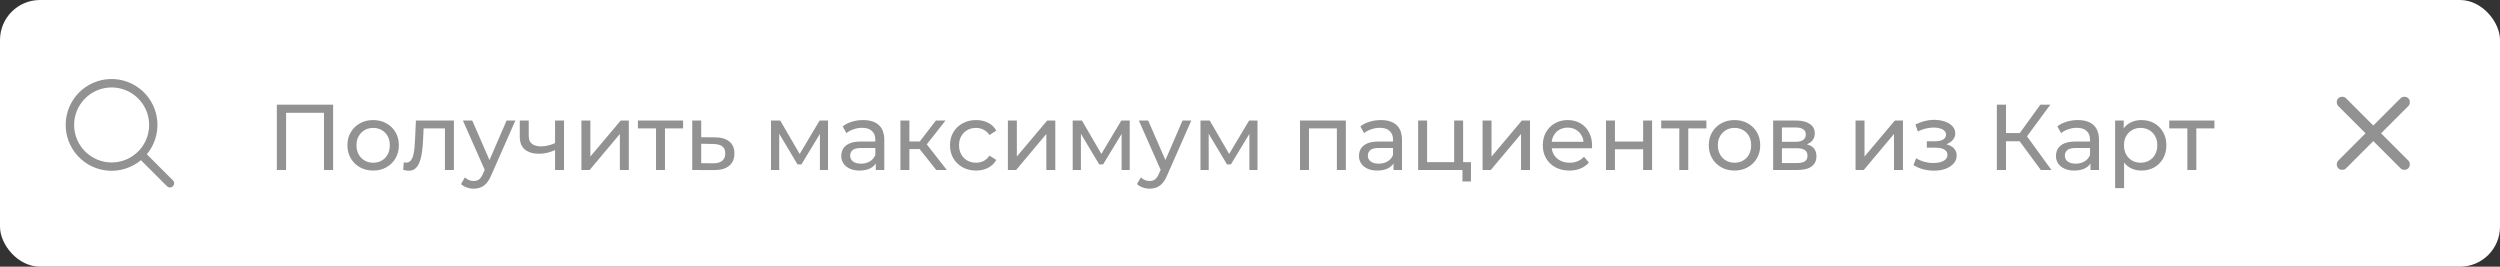
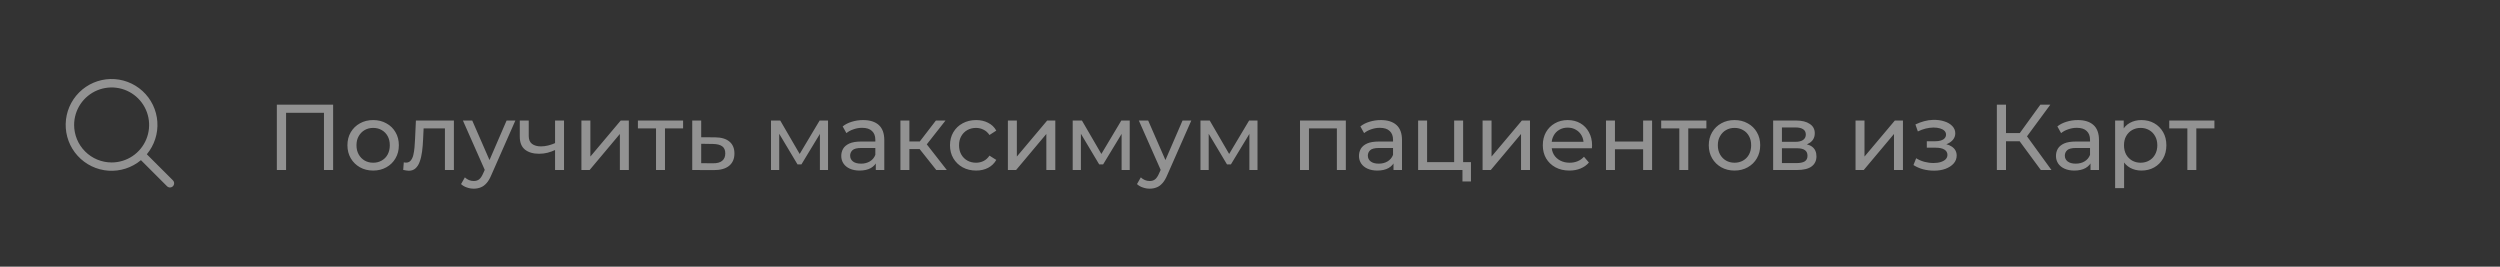
<svg xmlns="http://www.w3.org/2000/svg" width="375" height="40" viewBox="0 0 375 40" fill="none">
  <rect x="0" y="0" width="375" height="40" fill="#333333" stroke="none" />
-   <rect width="375" height="40" rx="6" fill="white" />
  <path d="M25.936 27.052L22.024 23.141C23.158 21.779 23.723 20.034 23.603 18.266C23.482 16.499 22.685 14.846 21.376 13.652C20.068 12.457 18.35 11.813 16.579 11.853C14.808 11.894 13.12 12.615 11.868 13.868C10.615 15.12 9.894 16.808 9.853 18.579C9.813 20.35 10.457 22.068 11.652 23.376C12.846 24.685 14.499 25.482 16.266 25.603C18.034 25.723 19.779 25.158 21.141 24.024L25.052 27.936C25.11 27.994 25.179 28.04 25.255 28.072C25.33 28.103 25.412 28.119 25.494 28.119C25.576 28.119 25.657 28.103 25.733 28.072C25.809 28.04 25.878 27.994 25.936 27.936C25.994 27.878 26.04 27.809 26.072 27.733C26.103 27.657 26.119 27.576 26.119 27.494C26.119 27.412 26.103 27.33 26.072 27.255C26.04 27.179 25.994 27.11 25.936 27.052ZM11.119 18.744C11.119 17.631 11.449 16.544 12.067 15.619C12.685 14.694 13.563 13.973 14.591 13.547C15.619 13.121 16.75 13.01 17.841 13.227C18.932 13.444 19.935 13.98 20.721 14.766C21.508 15.553 22.044 16.555 22.261 17.646C22.478 18.738 22.366 19.869 21.941 20.896C21.515 21.924 20.794 22.803 19.869 23.421C18.944 24.039 17.856 24.369 16.744 24.369C15.252 24.367 13.823 23.774 12.768 22.72C11.714 21.665 11.12 20.235 11.119 18.744Z" fill="#929292" />
  <path d="M41.526 25.5V15.7H49.968V25.5H48.596V16.554L48.932 16.918H42.562L42.912 16.554V25.5H41.526ZM55.978 25.584C55.231 25.584 54.569 25.421 53.99 25.094C53.411 24.767 52.954 24.319 52.618 23.75C52.282 23.171 52.114 22.518 52.114 21.79C52.114 21.053 52.282 20.399 52.618 19.83C52.954 19.261 53.411 18.817 53.99 18.5C54.569 18.173 55.231 18.01 55.978 18.01C56.715 18.01 57.373 18.173 57.952 18.5C58.54 18.817 58.997 19.261 59.324 19.83C59.66 20.39 59.828 21.043 59.828 21.79C59.828 22.527 59.66 23.181 59.324 23.75C58.997 24.319 58.54 24.767 57.952 25.094C57.373 25.421 56.715 25.584 55.978 25.584ZM55.978 24.408C56.454 24.408 56.879 24.301 57.252 24.086C57.635 23.871 57.933 23.568 58.148 23.176C58.363 22.775 58.47 22.313 58.47 21.79C58.47 21.258 58.363 20.801 58.148 20.418C57.933 20.026 57.635 19.723 57.252 19.508C56.879 19.293 56.454 19.186 55.978 19.186C55.502 19.186 55.077 19.293 54.704 19.508C54.331 19.723 54.032 20.026 53.808 20.418C53.584 20.801 53.472 21.258 53.472 21.79C53.472 22.313 53.584 22.775 53.808 23.176C54.032 23.568 54.331 23.871 54.704 24.086C55.077 24.301 55.502 24.408 55.978 24.408ZM60.482 25.486L60.566 24.352C60.631 24.361 60.692 24.371 60.748 24.38C60.804 24.389 60.855 24.394 60.902 24.394C61.201 24.394 61.434 24.291 61.602 24.086C61.779 23.881 61.91 23.61 61.994 23.274C62.078 22.929 62.139 22.541 62.176 22.112C62.213 21.683 62.241 21.253 62.26 20.824L62.386 18.08H68.084V25.5H66.74V18.864L67.062 19.256H63.254L63.562 18.85L63.464 20.908C63.436 21.561 63.385 22.173 63.31 22.742C63.235 23.311 63.119 23.811 62.96 24.24C62.811 24.669 62.601 25.005 62.33 25.248C62.069 25.491 61.728 25.612 61.308 25.612C61.187 25.612 61.056 25.598 60.916 25.57C60.785 25.551 60.641 25.523 60.482 25.486ZM71.061 28.3C70.706 28.3 70.361 28.239 70.025 28.118C69.689 28.006 69.4 27.838 69.157 27.614L69.731 26.606C69.918 26.783 70.123 26.919 70.347 27.012C70.571 27.105 70.809 27.152 71.061 27.152C71.388 27.152 71.658 27.068 71.873 26.9C72.088 26.732 72.288 26.433 72.475 26.004L72.937 24.982L73.077 24.814L75.989 18.08H77.305L73.707 26.242C73.492 26.765 73.249 27.175 72.979 27.474C72.718 27.773 72.428 27.983 72.111 28.104C71.793 28.235 71.444 28.3 71.061 28.3ZM72.825 25.738L69.437 18.08H70.837L73.721 24.688L72.825 25.738ZM83.357 22.462C82.965 22.649 82.559 22.798 82.139 22.91C81.728 23.013 81.304 23.064 80.865 23.064C79.969 23.064 79.26 22.854 78.737 22.434C78.224 22.014 77.967 21.365 77.967 20.488V18.08H79.311V20.404C79.311 20.936 79.474 21.328 79.801 21.58C80.137 21.832 80.585 21.958 81.145 21.958C81.5 21.958 81.864 21.911 82.237 21.818C82.62 21.725 82.993 21.594 83.357 21.426V22.462ZM83.259 25.5V18.08H84.603V25.5H83.259ZM87.212 25.5V18.08H88.556V23.484L93.106 18.08H94.324V25.5H92.98V20.096L88.444 25.5H87.212ZM98.403 25.5V18.906L98.739 19.256H95.687V18.08H102.463V19.256H99.425L99.747 18.906V25.5H98.403ZM107.267 20.6C108.21 20.609 108.928 20.824 109.423 21.244C109.918 21.664 110.165 22.257 110.165 23.022C110.165 23.825 109.894 24.445 109.353 24.884C108.812 25.313 108.046 25.523 107.057 25.514L103.837 25.5V18.08H105.181V20.586L107.267 20.6ZM106.945 24.492C107.552 24.501 108.009 24.38 108.317 24.128C108.634 23.876 108.793 23.503 108.793 23.008C108.793 22.523 108.639 22.168 108.331 21.944C108.023 21.72 107.561 21.603 106.945 21.594L105.181 21.566V24.478L106.945 24.492ZM115.65 25.5V18.08H117.036L120.228 23.568H119.668L122.944 18.08H124.204V25.5H122.986V19.592L123.21 19.718L120.214 24.66H119.626L116.616 19.62L116.882 19.564V25.5H115.65ZM131.37 25.5V23.932L131.3 23.638V20.964C131.3 20.395 131.132 19.956 130.796 19.648C130.469 19.331 129.974 19.172 129.312 19.172C128.873 19.172 128.444 19.247 128.024 19.396C127.604 19.536 127.249 19.727 126.96 19.97L126.4 18.962C126.782 18.654 127.24 18.421 127.772 18.262C128.313 18.094 128.878 18.01 129.466 18.01C130.483 18.01 131.267 18.257 131.818 18.752C132.368 19.247 132.644 20.003 132.644 21.02V25.5H131.37ZM128.934 25.584C128.383 25.584 127.898 25.491 127.478 25.304C127.067 25.117 126.75 24.861 126.526 24.534C126.302 24.198 126.19 23.82 126.19 23.4C126.19 22.999 126.283 22.635 126.47 22.308C126.666 21.981 126.978 21.72 127.408 21.524C127.846 21.328 128.434 21.23 129.172 21.23H131.524V22.196H129.228C128.556 22.196 128.103 22.308 127.87 22.532C127.636 22.756 127.52 23.027 127.52 23.344C127.52 23.708 127.664 24.002 127.954 24.226C128.243 24.441 128.644 24.548 129.158 24.548C129.662 24.548 130.1 24.436 130.474 24.212C130.856 23.988 131.132 23.661 131.3 23.232L131.566 24.156C131.388 24.595 131.076 24.945 130.628 25.206C130.18 25.458 129.615 25.584 128.934 25.584ZM140.44 25.5L137.57 21.888L138.676 21.216L142.022 25.5H140.44ZM135.064 25.5V18.08H136.408V25.5H135.064ZM136.002 22.364V21.216H138.452V22.364H136.002ZM138.788 21.944L137.542 21.776L140.384 18.08H141.826L138.788 21.944ZM146.419 25.584C145.663 25.584 144.986 25.421 144.389 25.094C143.801 24.767 143.339 24.319 143.003 23.75C142.667 23.181 142.499 22.527 142.499 21.79C142.499 21.053 142.667 20.399 143.003 19.83C143.339 19.261 143.801 18.817 144.389 18.5C144.986 18.173 145.663 18.01 146.419 18.01C147.091 18.01 147.688 18.145 148.211 18.416C148.743 18.677 149.153 19.069 149.443 19.592L148.421 20.25C148.178 19.886 147.879 19.62 147.525 19.452C147.179 19.275 146.806 19.186 146.405 19.186C145.919 19.186 145.485 19.293 145.103 19.508C144.72 19.723 144.417 20.026 144.193 20.418C143.969 20.801 143.857 21.258 143.857 21.79C143.857 22.322 143.969 22.784 144.193 23.176C144.417 23.568 144.72 23.871 145.103 24.086C145.485 24.301 145.919 24.408 146.405 24.408C146.806 24.408 147.179 24.324 147.525 24.156C147.879 23.979 148.178 23.708 148.421 23.344L149.443 23.988C149.153 24.501 148.743 24.898 148.211 25.178C147.688 25.449 147.091 25.584 146.419 25.584ZM151.183 25.5V18.08H152.527V23.484L157.077 18.08H158.295V25.5H156.951V20.096L152.415 25.5H151.183ZM160.904 25.5V18.08H162.29L165.482 23.568H164.922L168.198 18.08H169.458V25.5H168.24V19.592L168.464 19.718L165.468 24.66H164.88L161.87 19.62L162.136 19.564V25.5H160.904ZM172.451 28.3C172.097 28.3 171.751 28.239 171.415 28.118C171.079 28.006 170.79 27.838 170.547 27.614L171.121 26.606C171.308 26.783 171.513 26.919 171.737 27.012C171.961 27.105 172.199 27.152 172.451 27.152C172.778 27.152 173.049 27.068 173.263 26.9C173.478 26.732 173.679 26.433 173.865 26.004L174.327 24.982L174.467 24.814L177.379 18.08H178.695L175.097 26.242C174.883 26.765 174.64 27.175 174.369 27.474C174.108 27.773 173.819 27.983 173.501 28.104C173.184 28.235 172.834 28.3 172.451 28.3ZM174.215 25.738L170.827 18.08H172.227L175.111 24.688L174.215 25.738ZM180.072 25.5V18.08H181.458L184.65 23.568H184.09L187.366 18.08H188.626V25.5H187.408V19.592L187.632 19.718L184.636 24.66H184.048L181.038 19.62L181.304 19.564V25.5H180.072ZM195.001 25.5V18.08H201.875V25.5H200.531V18.92L200.853 19.256H196.023L196.345 18.92V25.5H195.001ZM209.026 25.5V23.932L208.956 23.638V20.964C208.956 20.395 208.788 19.956 208.452 19.648C208.125 19.331 207.63 19.172 206.968 19.172C206.529 19.172 206.1 19.247 205.68 19.396C205.26 19.536 204.905 19.727 204.616 19.97L204.056 18.962C204.438 18.654 204.896 18.421 205.428 18.262C205.969 18.094 206.534 18.01 207.122 18.01C208.139 18.01 208.923 18.257 209.474 18.752C210.024 19.247 210.3 20.003 210.3 21.02V25.5H209.026ZM206.59 25.584C206.039 25.584 205.554 25.491 205.134 25.304C204.723 25.117 204.406 24.861 204.182 24.534C203.958 24.198 203.846 23.82 203.846 23.4C203.846 22.999 203.939 22.635 204.126 22.308C204.322 21.981 204.634 21.72 205.064 21.524C205.502 21.328 206.09 21.23 206.828 21.23H209.18V22.196H206.884C206.212 22.196 205.759 22.308 205.526 22.532C205.292 22.756 205.176 23.027 205.176 23.344C205.176 23.708 205.32 24.002 205.61 24.226C205.899 24.441 206.3 24.548 206.814 24.548C207.318 24.548 207.756 24.436 208.13 24.212C208.512 23.988 208.788 23.661 208.956 23.232L209.222 24.156C209.044 24.595 208.732 24.945 208.284 25.206C207.836 25.458 207.271 25.584 206.59 25.584ZM212.72 25.5V18.08H214.064V24.324H218.124V18.08H219.468V25.5H212.72ZM219.37 27.222V25.43L219.706 25.5H218.124V24.324H220.644V27.222H219.37ZM222.386 25.5V18.08H223.73V23.484L228.28 18.08H229.498V25.5H228.154V20.096L223.618 25.5H222.386ZM235.411 25.584C234.617 25.584 233.917 25.421 233.311 25.094C232.713 24.767 232.247 24.319 231.911 23.75C231.584 23.181 231.421 22.527 231.421 21.79C231.421 21.053 231.579 20.399 231.897 19.83C232.223 19.261 232.667 18.817 233.227 18.5C233.796 18.173 234.435 18.01 235.145 18.01C235.863 18.01 236.498 18.169 237.049 18.486C237.599 18.803 238.029 19.251 238.337 19.83C238.654 20.399 238.813 21.067 238.813 21.832C238.813 21.888 238.808 21.953 238.799 22.028C238.799 22.103 238.794 22.173 238.785 22.238H232.471V21.272H238.085L237.539 21.608C237.548 21.132 237.45 20.707 237.245 20.334C237.039 19.961 236.755 19.671 236.391 19.466C236.036 19.251 235.621 19.144 235.145 19.144C234.678 19.144 234.263 19.251 233.899 19.466C233.535 19.671 233.25 19.965 233.045 20.348C232.839 20.721 232.737 21.151 232.737 21.636V21.86C232.737 22.355 232.849 22.798 233.073 23.19C233.306 23.573 233.628 23.871 234.039 24.086C234.449 24.301 234.921 24.408 235.453 24.408C235.891 24.408 236.288 24.333 236.643 24.184C237.007 24.035 237.324 23.811 237.595 23.512L238.337 24.38C238.001 24.772 237.581 25.071 237.077 25.276C236.582 25.481 236.027 25.584 235.411 25.584ZM240.898 25.5V18.08H242.242V21.23H246.47V18.08H247.814V25.5H246.47V22.392H242.242V25.5H240.898ZM251.897 25.5V18.906L252.233 19.256H249.181V18.08H255.957V19.256H252.919L253.241 18.906V25.5H251.897ZM260.181 25.584C259.435 25.584 258.772 25.421 258.193 25.094C257.615 24.767 257.157 24.319 256.821 23.75C256.485 23.171 256.317 22.518 256.317 21.79C256.317 21.053 256.485 20.399 256.821 19.83C257.157 19.261 257.615 18.817 258.193 18.5C258.772 18.173 259.435 18.01 260.181 18.01C260.919 18.01 261.577 18.173 262.155 18.5C262.743 18.817 263.201 19.261 263.527 19.83C263.863 20.39 264.031 21.043 264.031 21.79C264.031 22.527 263.863 23.181 263.527 23.75C263.201 24.319 262.743 24.767 262.155 25.094C261.577 25.421 260.919 25.584 260.181 25.584ZM260.181 24.408C260.657 24.408 261.082 24.301 261.455 24.086C261.838 23.871 262.137 23.568 262.351 23.176C262.566 22.775 262.673 22.313 262.673 21.79C262.673 21.258 262.566 20.801 262.351 20.418C262.137 20.026 261.838 19.723 261.455 19.508C261.082 19.293 260.657 19.186 260.181 19.186C259.705 19.186 259.281 19.293 258.907 19.508C258.534 19.723 258.235 20.026 258.011 20.418C257.787 20.801 257.675 21.258 257.675 21.79C257.675 22.313 257.787 22.775 258.011 23.176C258.235 23.568 258.534 23.871 258.907 24.086C259.281 24.301 259.705 24.408 260.181 24.408ZM265.972 25.5V18.08H269.416C270.284 18.08 270.965 18.248 271.46 18.584C271.964 18.911 272.216 19.377 272.216 19.984C272.216 20.591 271.978 21.062 271.502 21.398C271.035 21.725 270.415 21.888 269.64 21.888L269.85 21.524C270.737 21.524 271.395 21.687 271.824 22.014C272.253 22.341 272.468 22.821 272.468 23.456C272.468 24.1 272.225 24.604 271.74 24.968C271.264 25.323 270.531 25.5 269.542 25.5H265.972ZM267.288 24.464H269.444C270.004 24.464 270.424 24.38 270.704 24.212C270.984 24.035 271.124 23.755 271.124 23.372C271.124 22.98 270.993 22.695 270.732 22.518C270.48 22.331 270.079 22.238 269.528 22.238H267.288V24.464ZM267.288 21.272H269.304C269.817 21.272 270.205 21.179 270.466 20.992C270.737 20.796 270.872 20.525 270.872 20.18C270.872 19.825 270.737 19.559 270.466 19.382C270.205 19.205 269.817 19.116 269.304 19.116H267.288V21.272ZM278.331 25.5V18.08H279.675V23.484L284.225 18.08H285.443V25.5H284.099V20.096L279.563 25.5H278.331ZM290.099 25.598C289.539 25.598 288.988 25.528 288.447 25.388C287.915 25.239 287.439 25.029 287.019 24.758L287.425 23.736C287.78 23.96 288.186 24.137 288.643 24.268C289.1 24.389 289.562 24.45 290.029 24.45C290.458 24.45 290.827 24.399 291.135 24.296C291.452 24.193 291.695 24.053 291.863 23.876C292.031 23.689 292.115 23.475 292.115 23.232C292.115 22.887 291.961 22.621 291.653 22.434C291.345 22.247 290.916 22.154 290.365 22.154H289.021V21.188H290.281C290.608 21.188 290.892 21.151 291.135 21.076C291.378 21.001 291.564 20.889 291.695 20.74C291.835 20.581 291.905 20.399 291.905 20.194C291.905 19.97 291.826 19.779 291.667 19.62C291.508 19.461 291.284 19.34 290.995 19.256C290.715 19.172 290.384 19.13 290.001 19.13C289.628 19.139 289.245 19.191 288.853 19.284C288.47 19.377 288.078 19.522 287.677 19.718L287.313 18.668C287.761 18.453 288.2 18.29 288.629 18.178C289.068 18.057 289.502 17.991 289.931 17.982C290.575 17.963 291.149 18.038 291.653 18.206C292.157 18.365 292.554 18.598 292.843 18.906C293.142 19.214 293.291 19.578 293.291 19.998C293.291 20.353 293.179 20.67 292.955 20.95C292.731 21.221 292.432 21.435 292.059 21.594C291.686 21.753 291.256 21.832 290.771 21.832L290.827 21.51C291.658 21.51 292.311 21.673 292.787 22C293.263 22.327 293.501 22.77 293.501 23.33C293.501 23.778 293.352 24.175 293.053 24.52C292.754 24.856 292.348 25.122 291.835 25.318C291.331 25.505 290.752 25.598 290.099 25.598ZM306.122 25.5L302.566 20.67L303.7 19.97L307.718 25.5H306.122ZM299.528 25.5V15.7H300.9V25.5H299.528ZM300.48 21.188V19.956H303.658V21.188H300.48ZM303.826 20.754L302.538 20.558L306.052 15.7H307.55L303.826 20.754ZM313.575 25.5V23.932L313.505 23.638V20.964C313.505 20.395 313.337 19.956 313.001 19.648C312.674 19.331 312.179 19.172 311.517 19.172C311.078 19.172 310.649 19.247 310.229 19.396C309.809 19.536 309.454 19.727 309.165 19.97L308.605 18.962C308.987 18.654 309.445 18.421 309.977 18.262C310.518 18.094 311.083 18.01 311.671 18.01C312.688 18.01 313.472 18.257 314.023 18.752C314.573 19.247 314.849 20.003 314.849 21.02V25.5H313.575ZM311.139 25.584C310.588 25.584 310.103 25.491 309.683 25.304C309.272 25.117 308.955 24.861 308.731 24.534C308.507 24.198 308.395 23.82 308.395 23.4C308.395 22.999 308.488 22.635 308.675 22.308C308.871 21.981 309.183 21.72 309.613 21.524C310.051 21.328 310.639 21.23 311.377 21.23H313.729V22.196H311.433C310.761 22.196 310.308 22.308 310.075 22.532C309.841 22.756 309.725 23.027 309.725 23.344C309.725 23.708 309.869 24.002 310.159 24.226C310.448 24.441 310.849 24.548 311.363 24.548C311.867 24.548 312.305 24.436 312.679 24.212C313.061 23.988 313.337 23.661 313.505 23.232L313.771 24.156C313.593 24.595 313.281 24.945 312.833 25.206C312.385 25.458 311.82 25.584 311.139 25.584ZM321.203 25.584C320.587 25.584 320.022 25.444 319.509 25.164C319.005 24.875 318.599 24.45 318.291 23.89C317.992 23.33 317.843 22.63 317.843 21.79C317.843 20.95 317.987 20.25 318.277 19.69C318.575 19.13 318.977 18.71 319.481 18.43C319.994 18.15 320.568 18.01 321.203 18.01C321.931 18.01 322.575 18.169 323.135 18.486C323.695 18.803 324.138 19.247 324.465 19.816C324.791 20.376 324.955 21.034 324.955 21.79C324.955 22.546 324.791 23.209 324.465 23.778C324.138 24.347 323.695 24.791 323.135 25.108C322.575 25.425 321.931 25.584 321.203 25.584ZM317.269 28.216V18.08H318.557V20.082L318.473 21.804L318.613 23.526V28.216H317.269ZM321.091 24.408C321.567 24.408 321.991 24.301 322.365 24.086C322.747 23.871 323.046 23.568 323.261 23.176C323.485 22.775 323.597 22.313 323.597 21.79C323.597 21.258 323.485 20.801 323.261 20.418C323.046 20.026 322.747 19.723 322.365 19.508C321.991 19.293 321.567 19.186 321.091 19.186C320.624 19.186 320.199 19.293 319.817 19.508C319.443 19.723 319.145 20.026 318.921 20.418C318.706 20.801 318.599 21.258 318.599 21.79C318.599 22.313 318.706 22.775 318.921 23.176C319.145 23.568 319.443 23.871 319.817 24.086C320.199 24.301 320.624 24.408 321.091 24.408ZM328.104 25.5V18.906L328.44 19.256H325.388V18.08H332.164V19.256H329.126L329.448 18.906V25.5H328.104Z" fill="#929292" />
-   <path d="M355.995 21.162L351.911 25.245C351.759 25.398 351.564 25.474 351.328 25.474C351.092 25.474 350.898 25.398 350.745 25.245C350.592 25.092 350.516 24.898 350.516 24.662C350.516 24.425 350.592 24.231 350.745 24.078L354.828 19.995L350.745 15.912C350.592 15.759 350.516 15.564 350.516 15.328C350.516 15.092 350.592 14.898 350.745 14.745C350.898 14.592 351.092 14.516 351.328 14.516C351.564 14.516 351.759 14.592 351.911 14.745L355.995 18.828L360.078 14.745C360.231 14.592 360.425 14.516 360.661 14.516C360.898 14.516 361.092 14.592 361.245 14.745C361.398 14.898 361.474 15.092 361.474 15.328C361.474 15.564 361.398 15.759 361.245 15.912L357.161 19.995L361.245 24.078C361.398 24.231 361.474 24.425 361.474 24.662C361.474 24.898 361.398 25.092 361.245 25.245C361.092 25.398 360.898 25.474 360.661 25.474C360.425 25.474 360.231 25.398 360.078 25.245L355.995 21.162Z" fill="#929292" />
</svg>